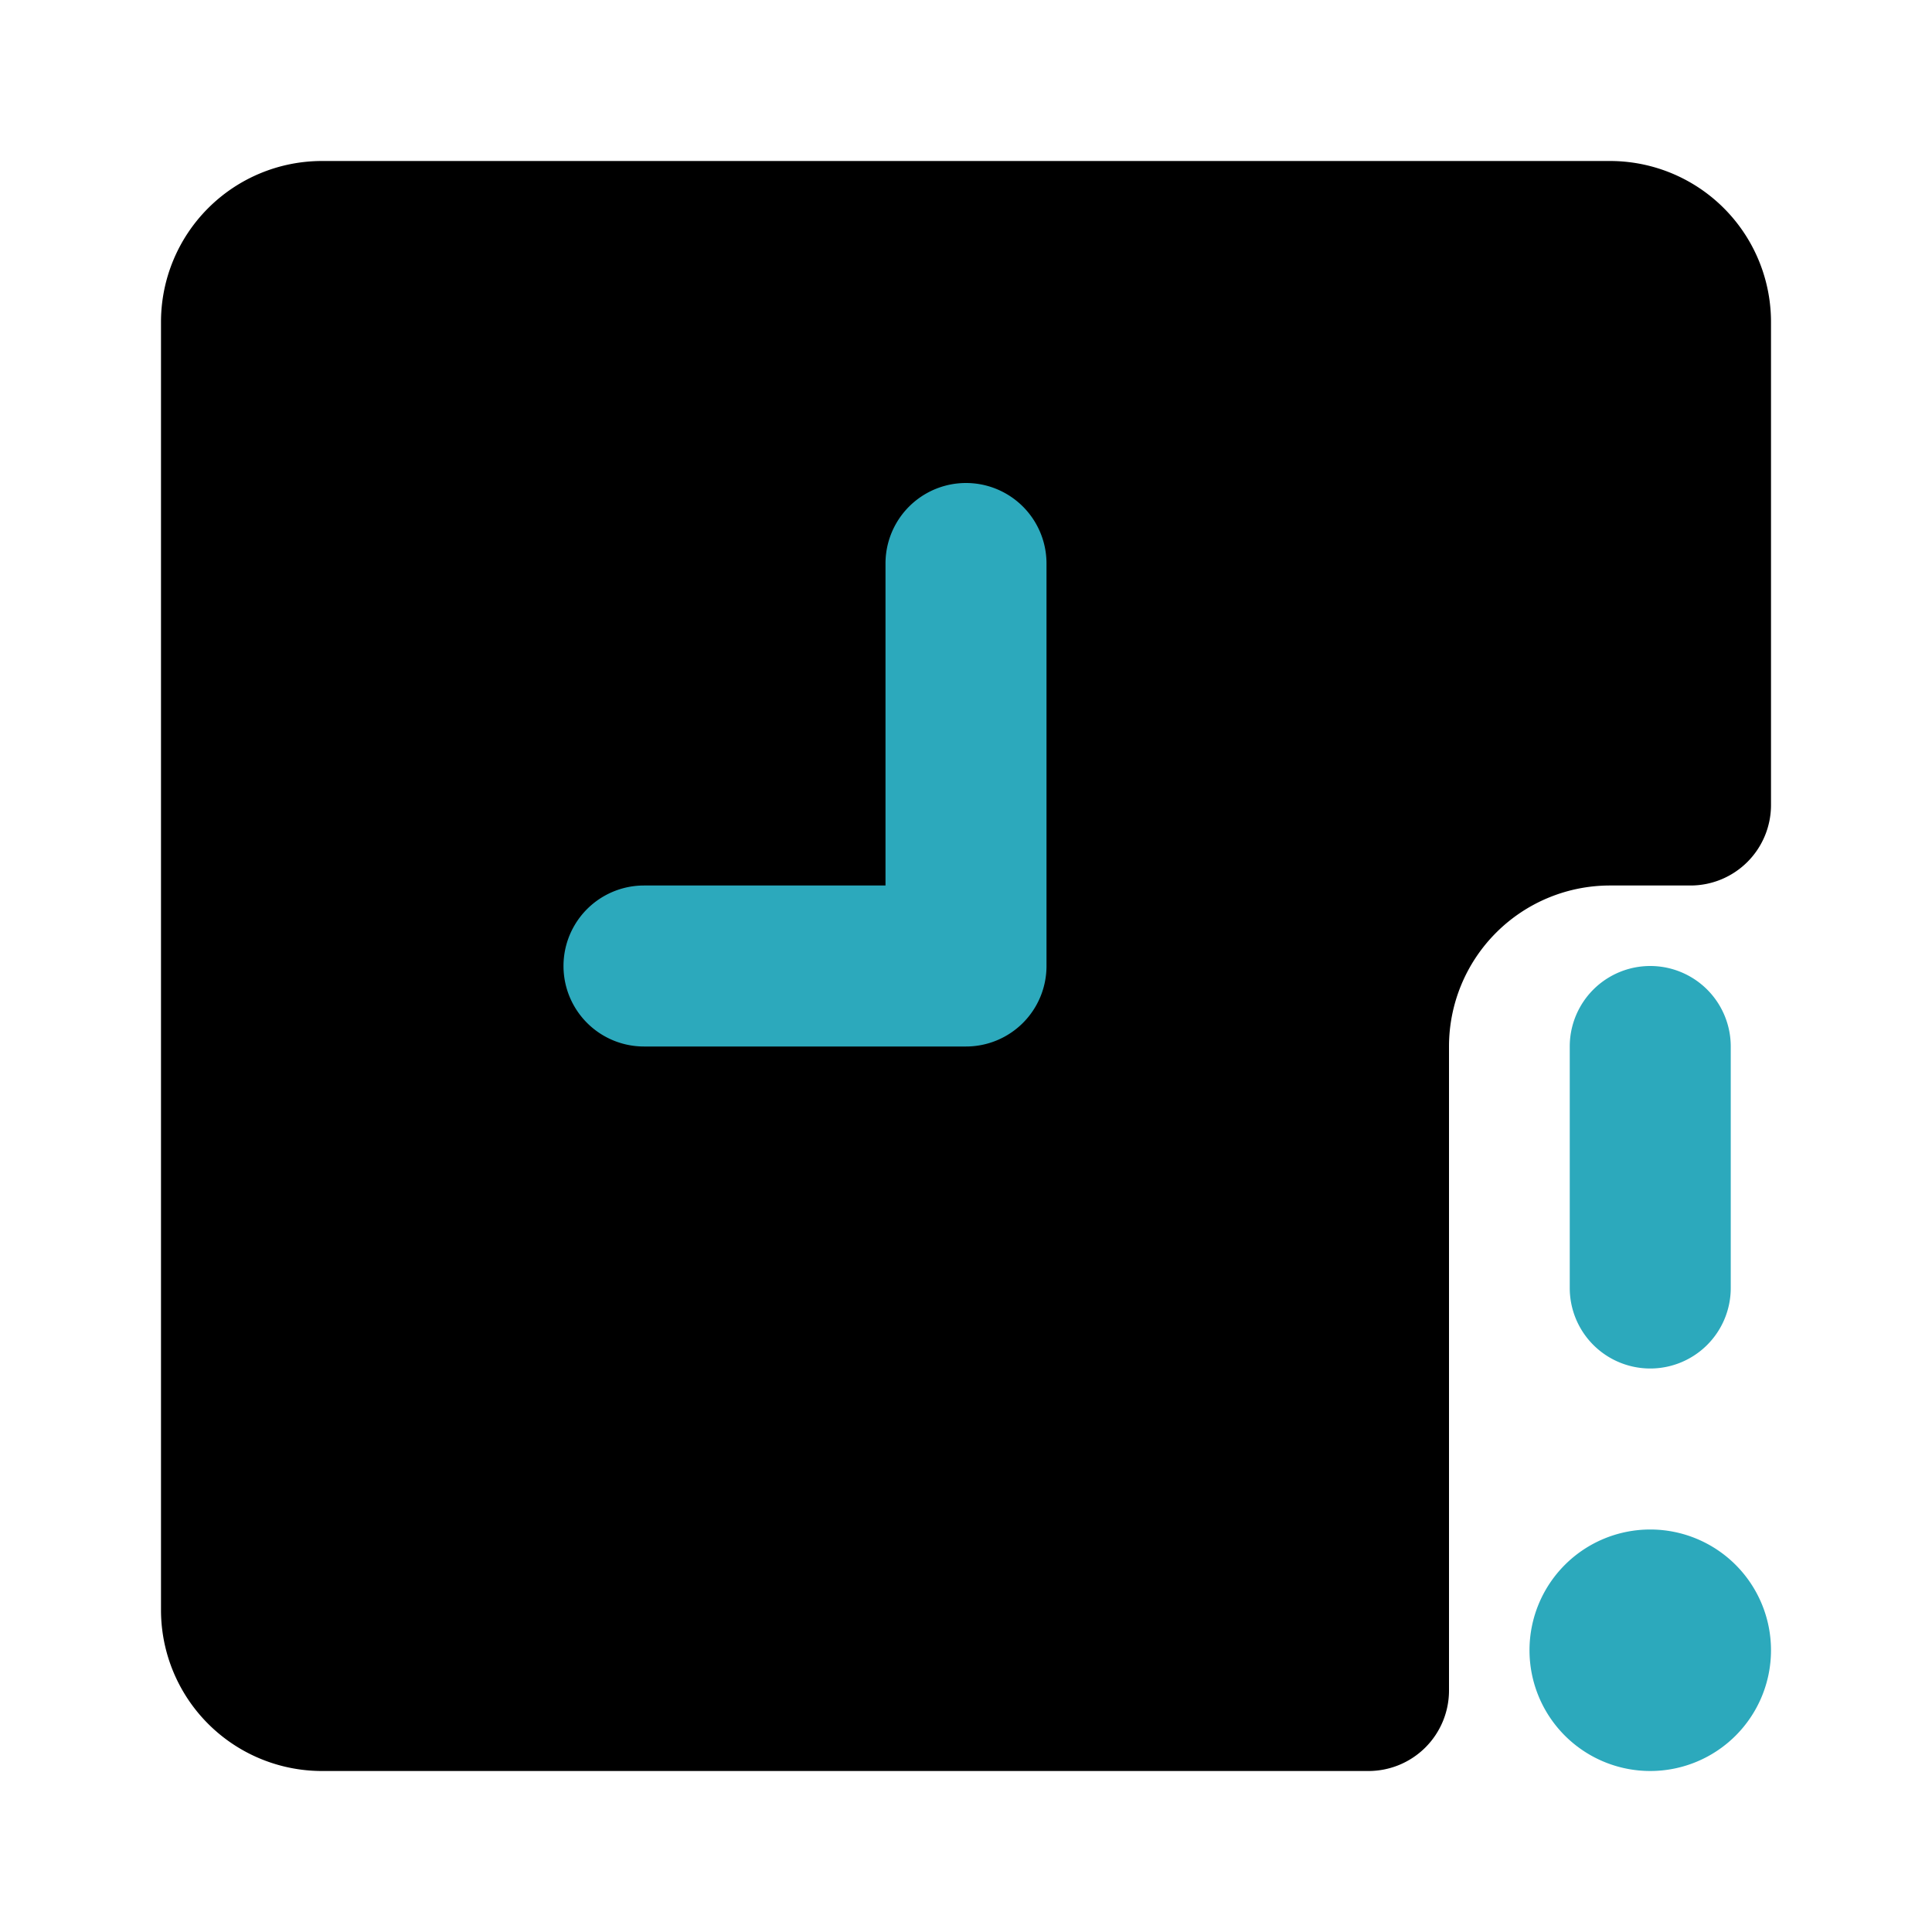
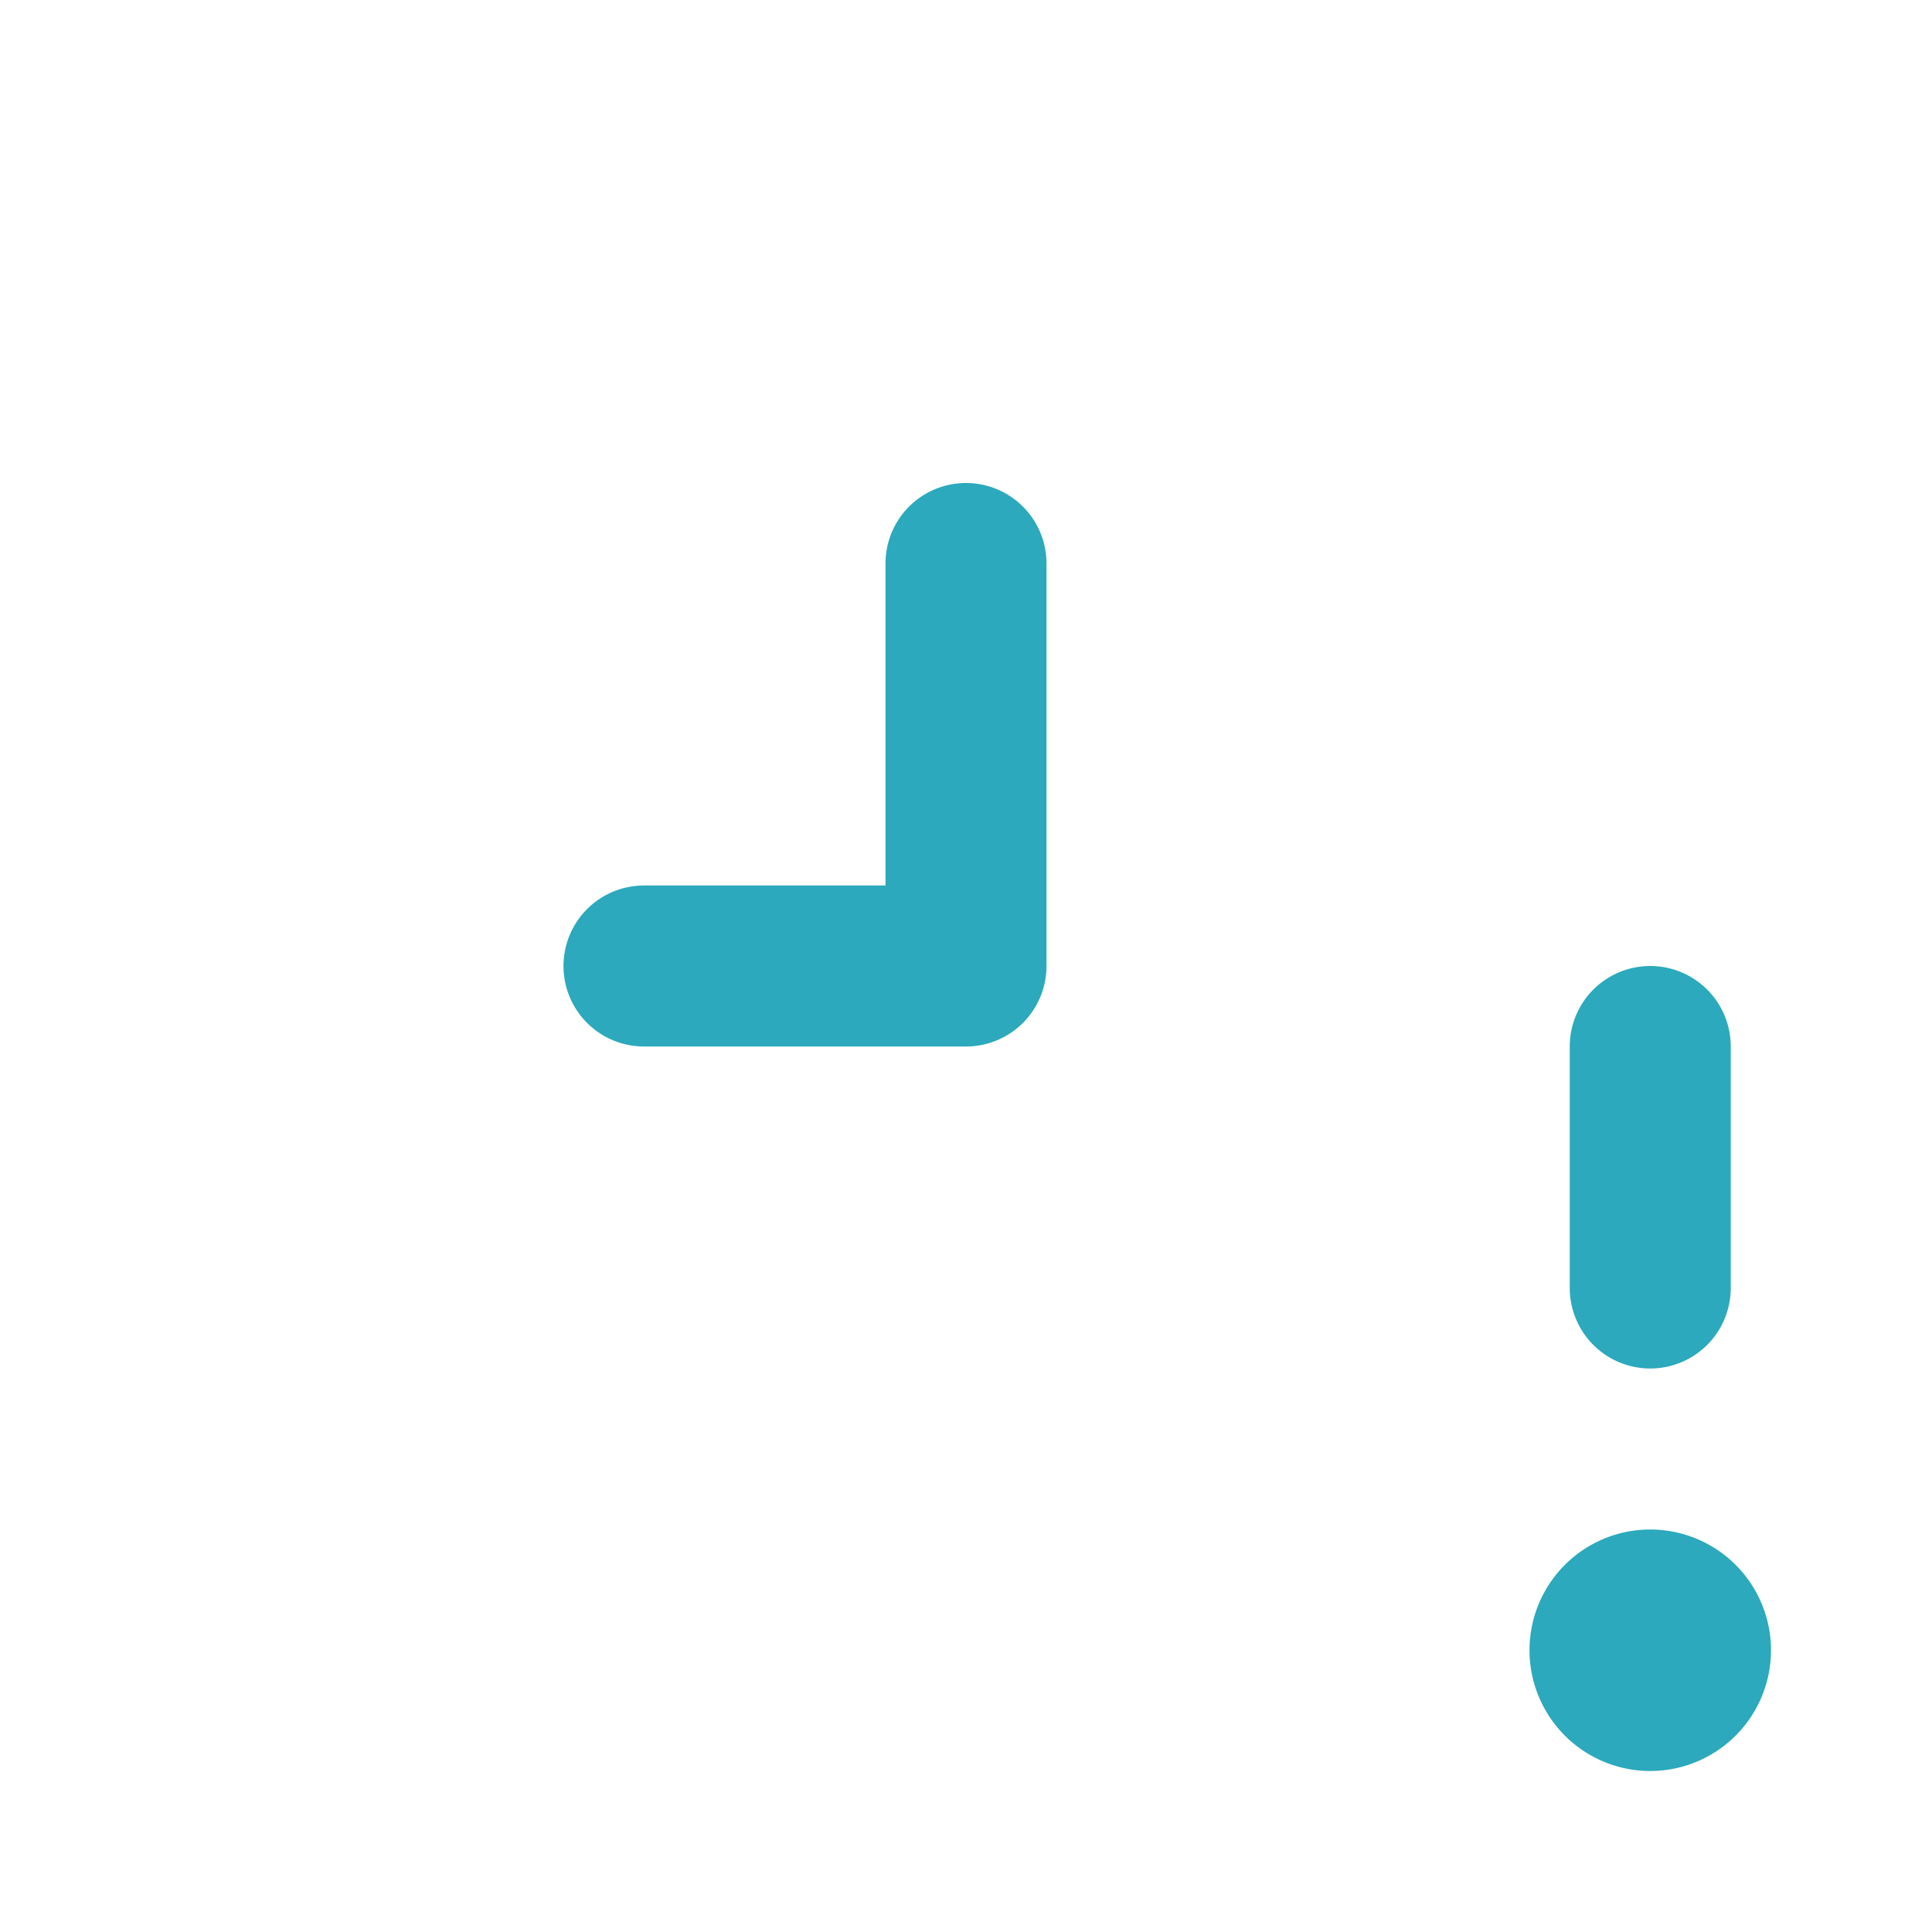
<svg xmlns="http://www.w3.org/2000/svg" fill="#000000" width="800px" height="800px" viewBox="0 0 24 24" id="time-alert-square" data-name="Flat Color" class="icon flat-color">
-   <path id="primary" d="M20,11h1a1,1,0,0,0,1-1V4a2,2,0,0,0-2-2H4A2,2,0,0,0,2,4V20a2,2,0,0,0,2,2H17a1,1,0,0,0,1-1V13A2,2,0,0,1,20,11Z" style="fill: rgb(0, 0, 0);" />
  <path id="secondary" d="M20.5,19A1.5,1.5,0,1,0,22,20.5,1.5,1.5,0,0,0,20.5,19Zm0-2a1,1,0,0,1-1-1V13a1,1,0,0,1,2,0v3A1,1,0,0,1,20.5,17ZM12,13H8a1,1,0,0,1,0-2h3V7a1,1,0,0,1,2,0v5A1,1,0,0,1,12,13Z" style="fill: rgb(44, 169, 188);" />
</svg>